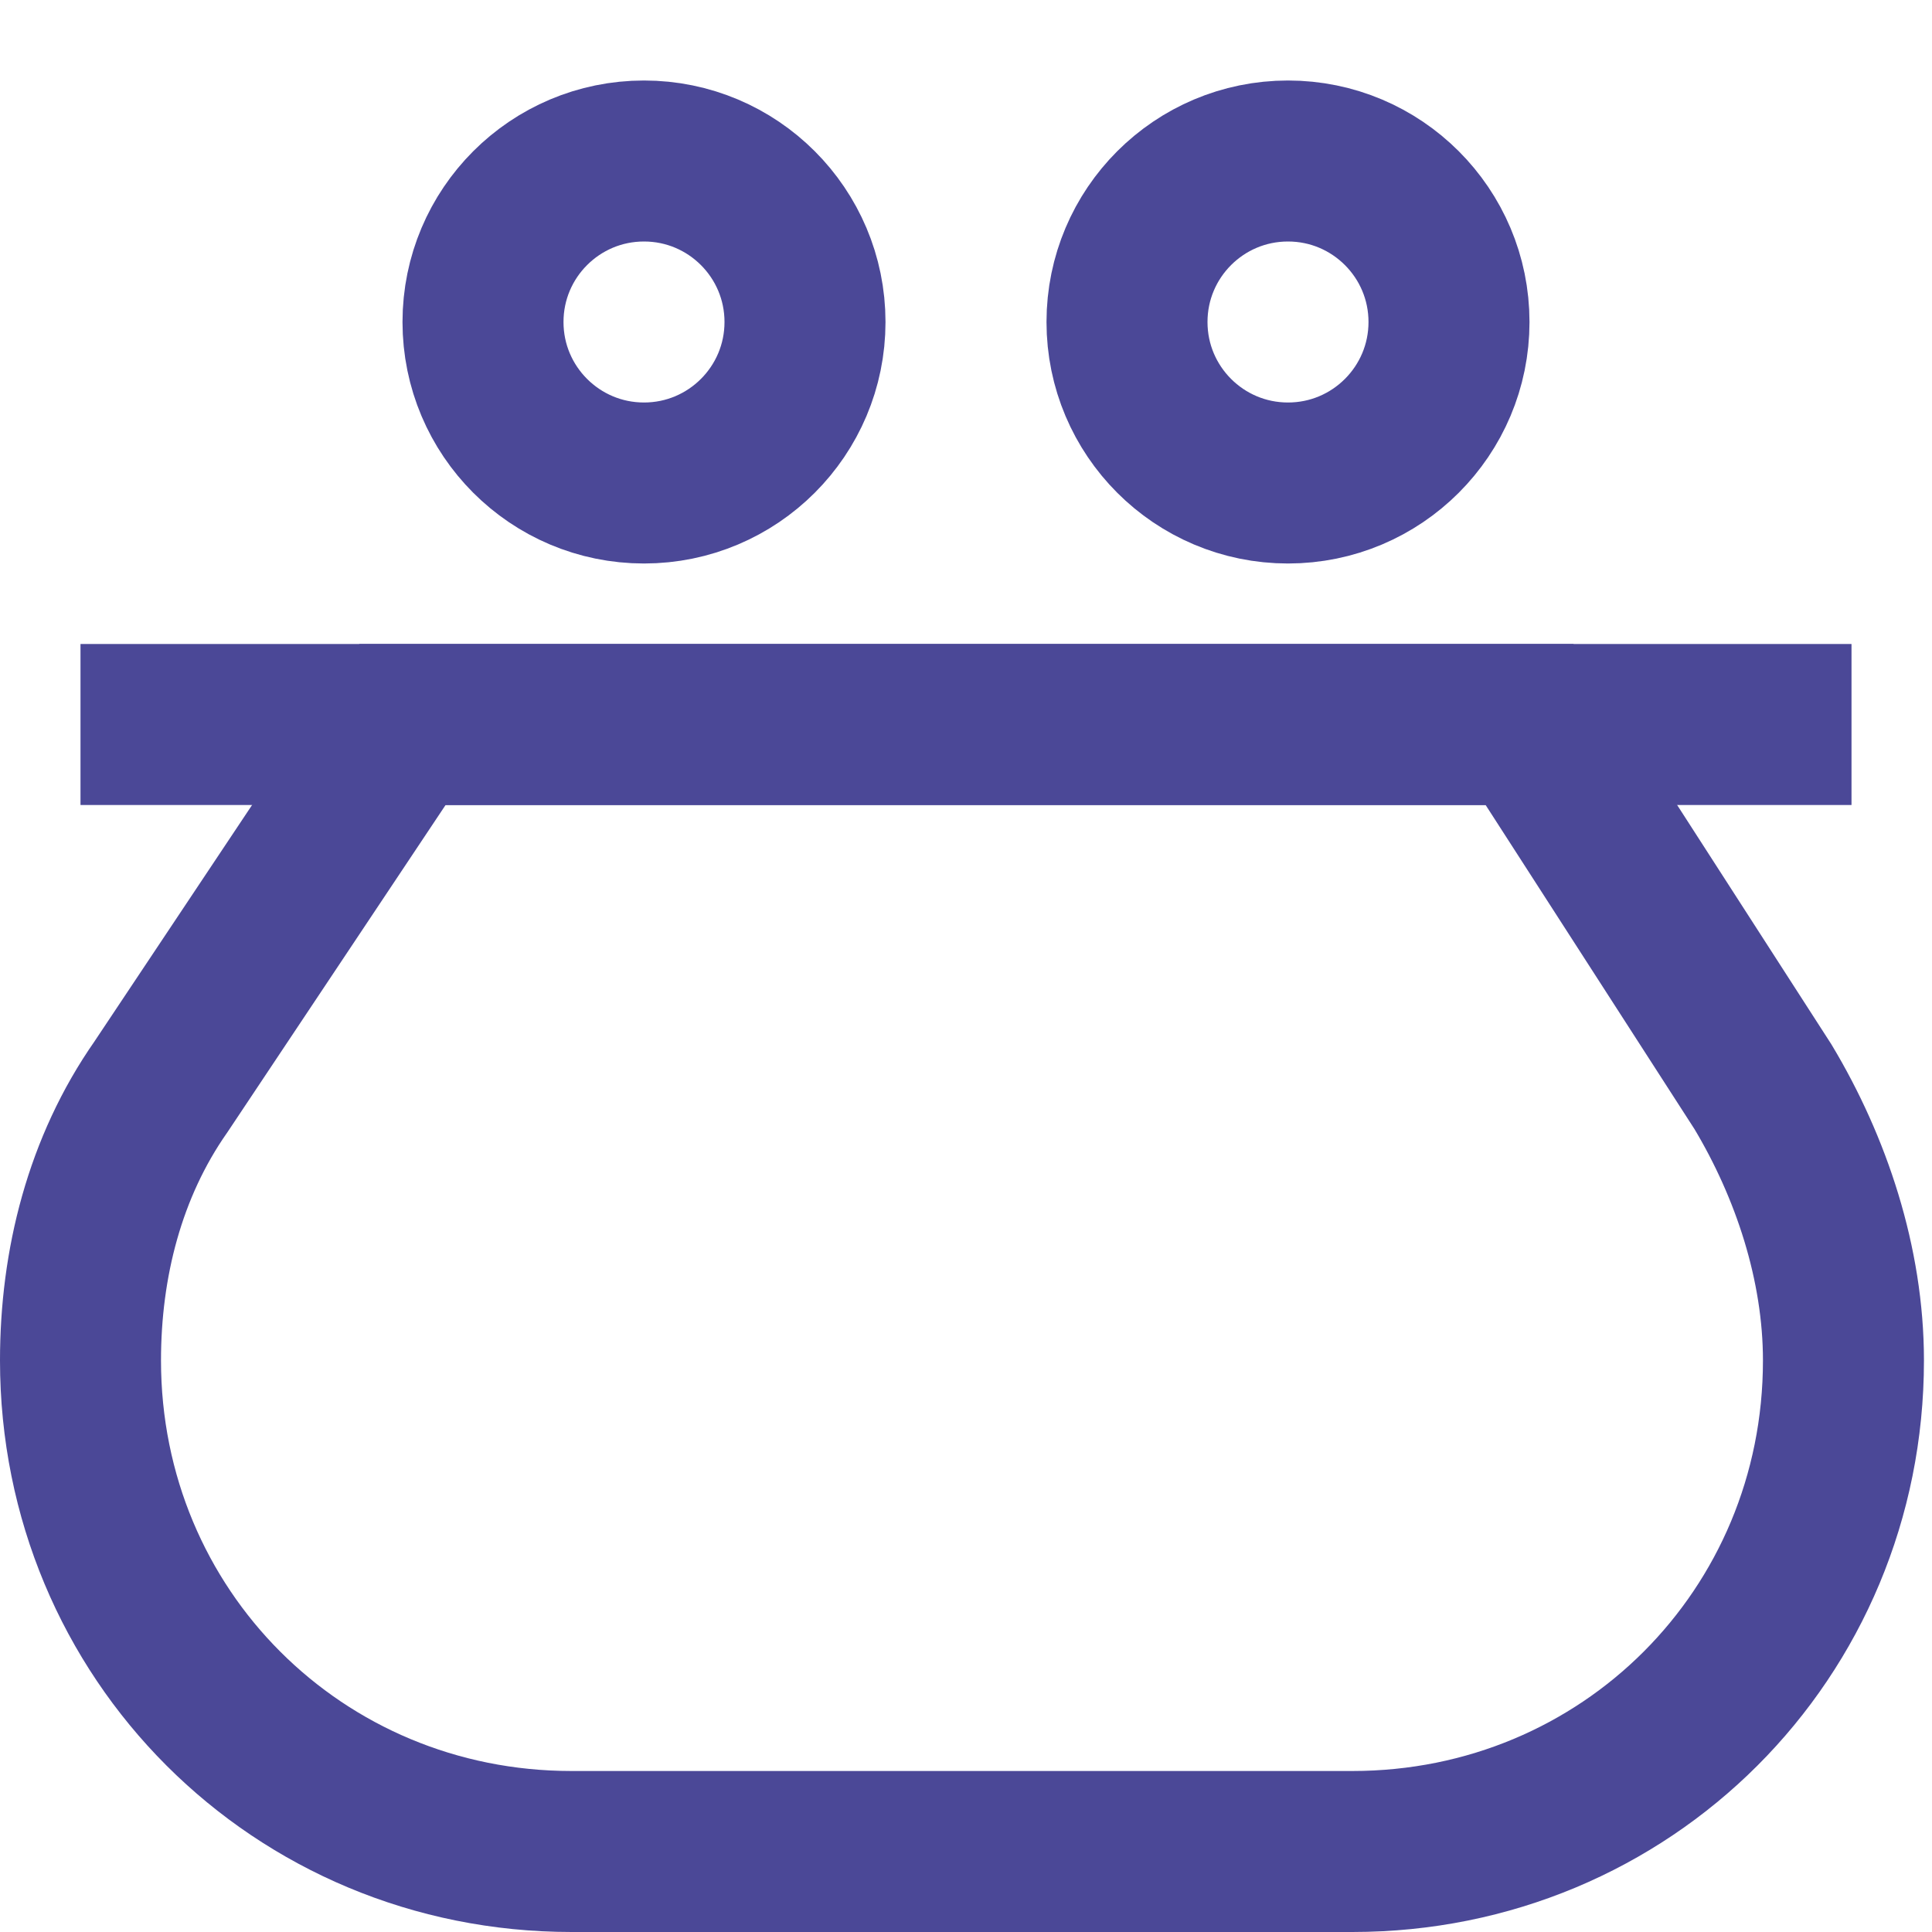
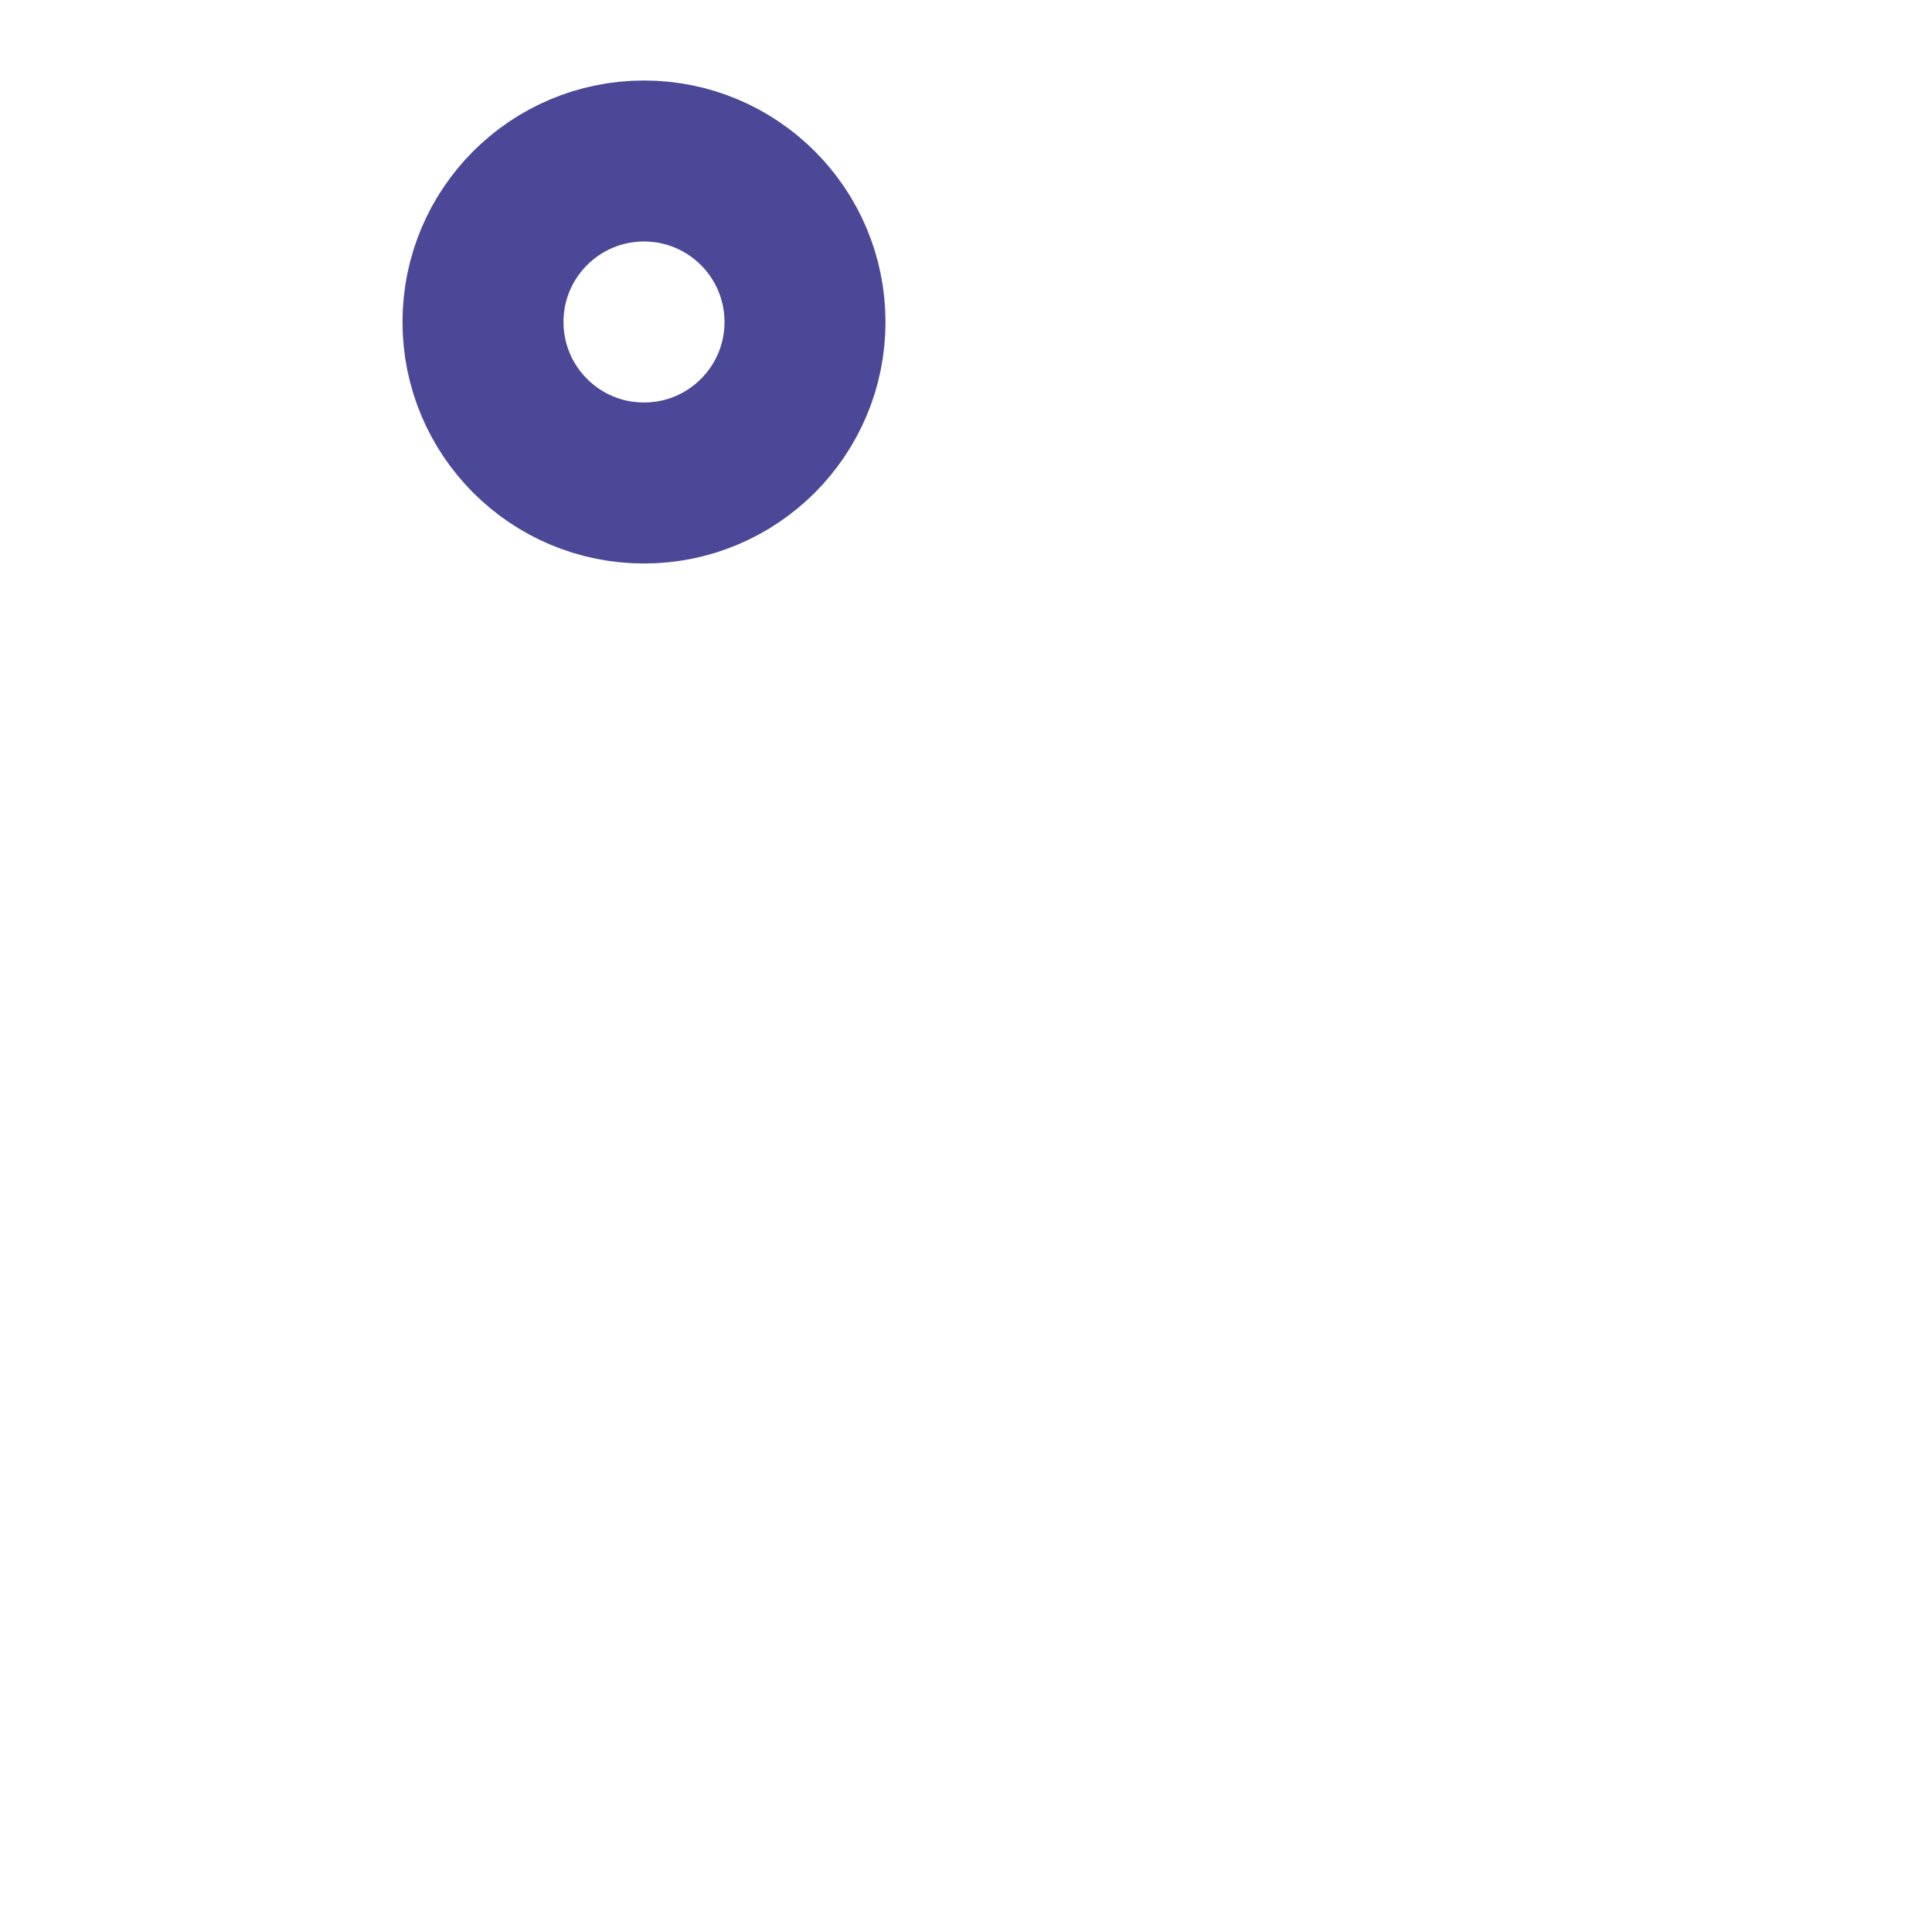
<svg xmlns="http://www.w3.org/2000/svg" version="1.1" id="Layer_1" x="0px" y="0px" viewBox="0 0 24 24" style="enable-background:new 0 0 24 24;" xml:space="preserve">
  <style type="text/css">
	.st0{fill:none;stroke:#4B4897;stroke-width:2;stroke-linecap:square;stroke-miterlimit:10;}
</style>
  <g>
-     <path class="st0" d="M19,9H5l-3,4.5c-0.7,1-1,2.2-1,3.4l0,0C1,20.3,3.7,23,7.1,23h9.7c3.4,0,6.1-2.7,6.1-6.1l0,0   c0-1.2-0.4-2.4-1-3.4L19,9z" />
-     <line class="st0" x1="2" y1="9" x2="22" y2="9" />
    <circle class="st0" cx="8" cy="4" r="2" />
-     <circle class="st0" cx="16" cy="4" r="2" />
  </g>
</svg>